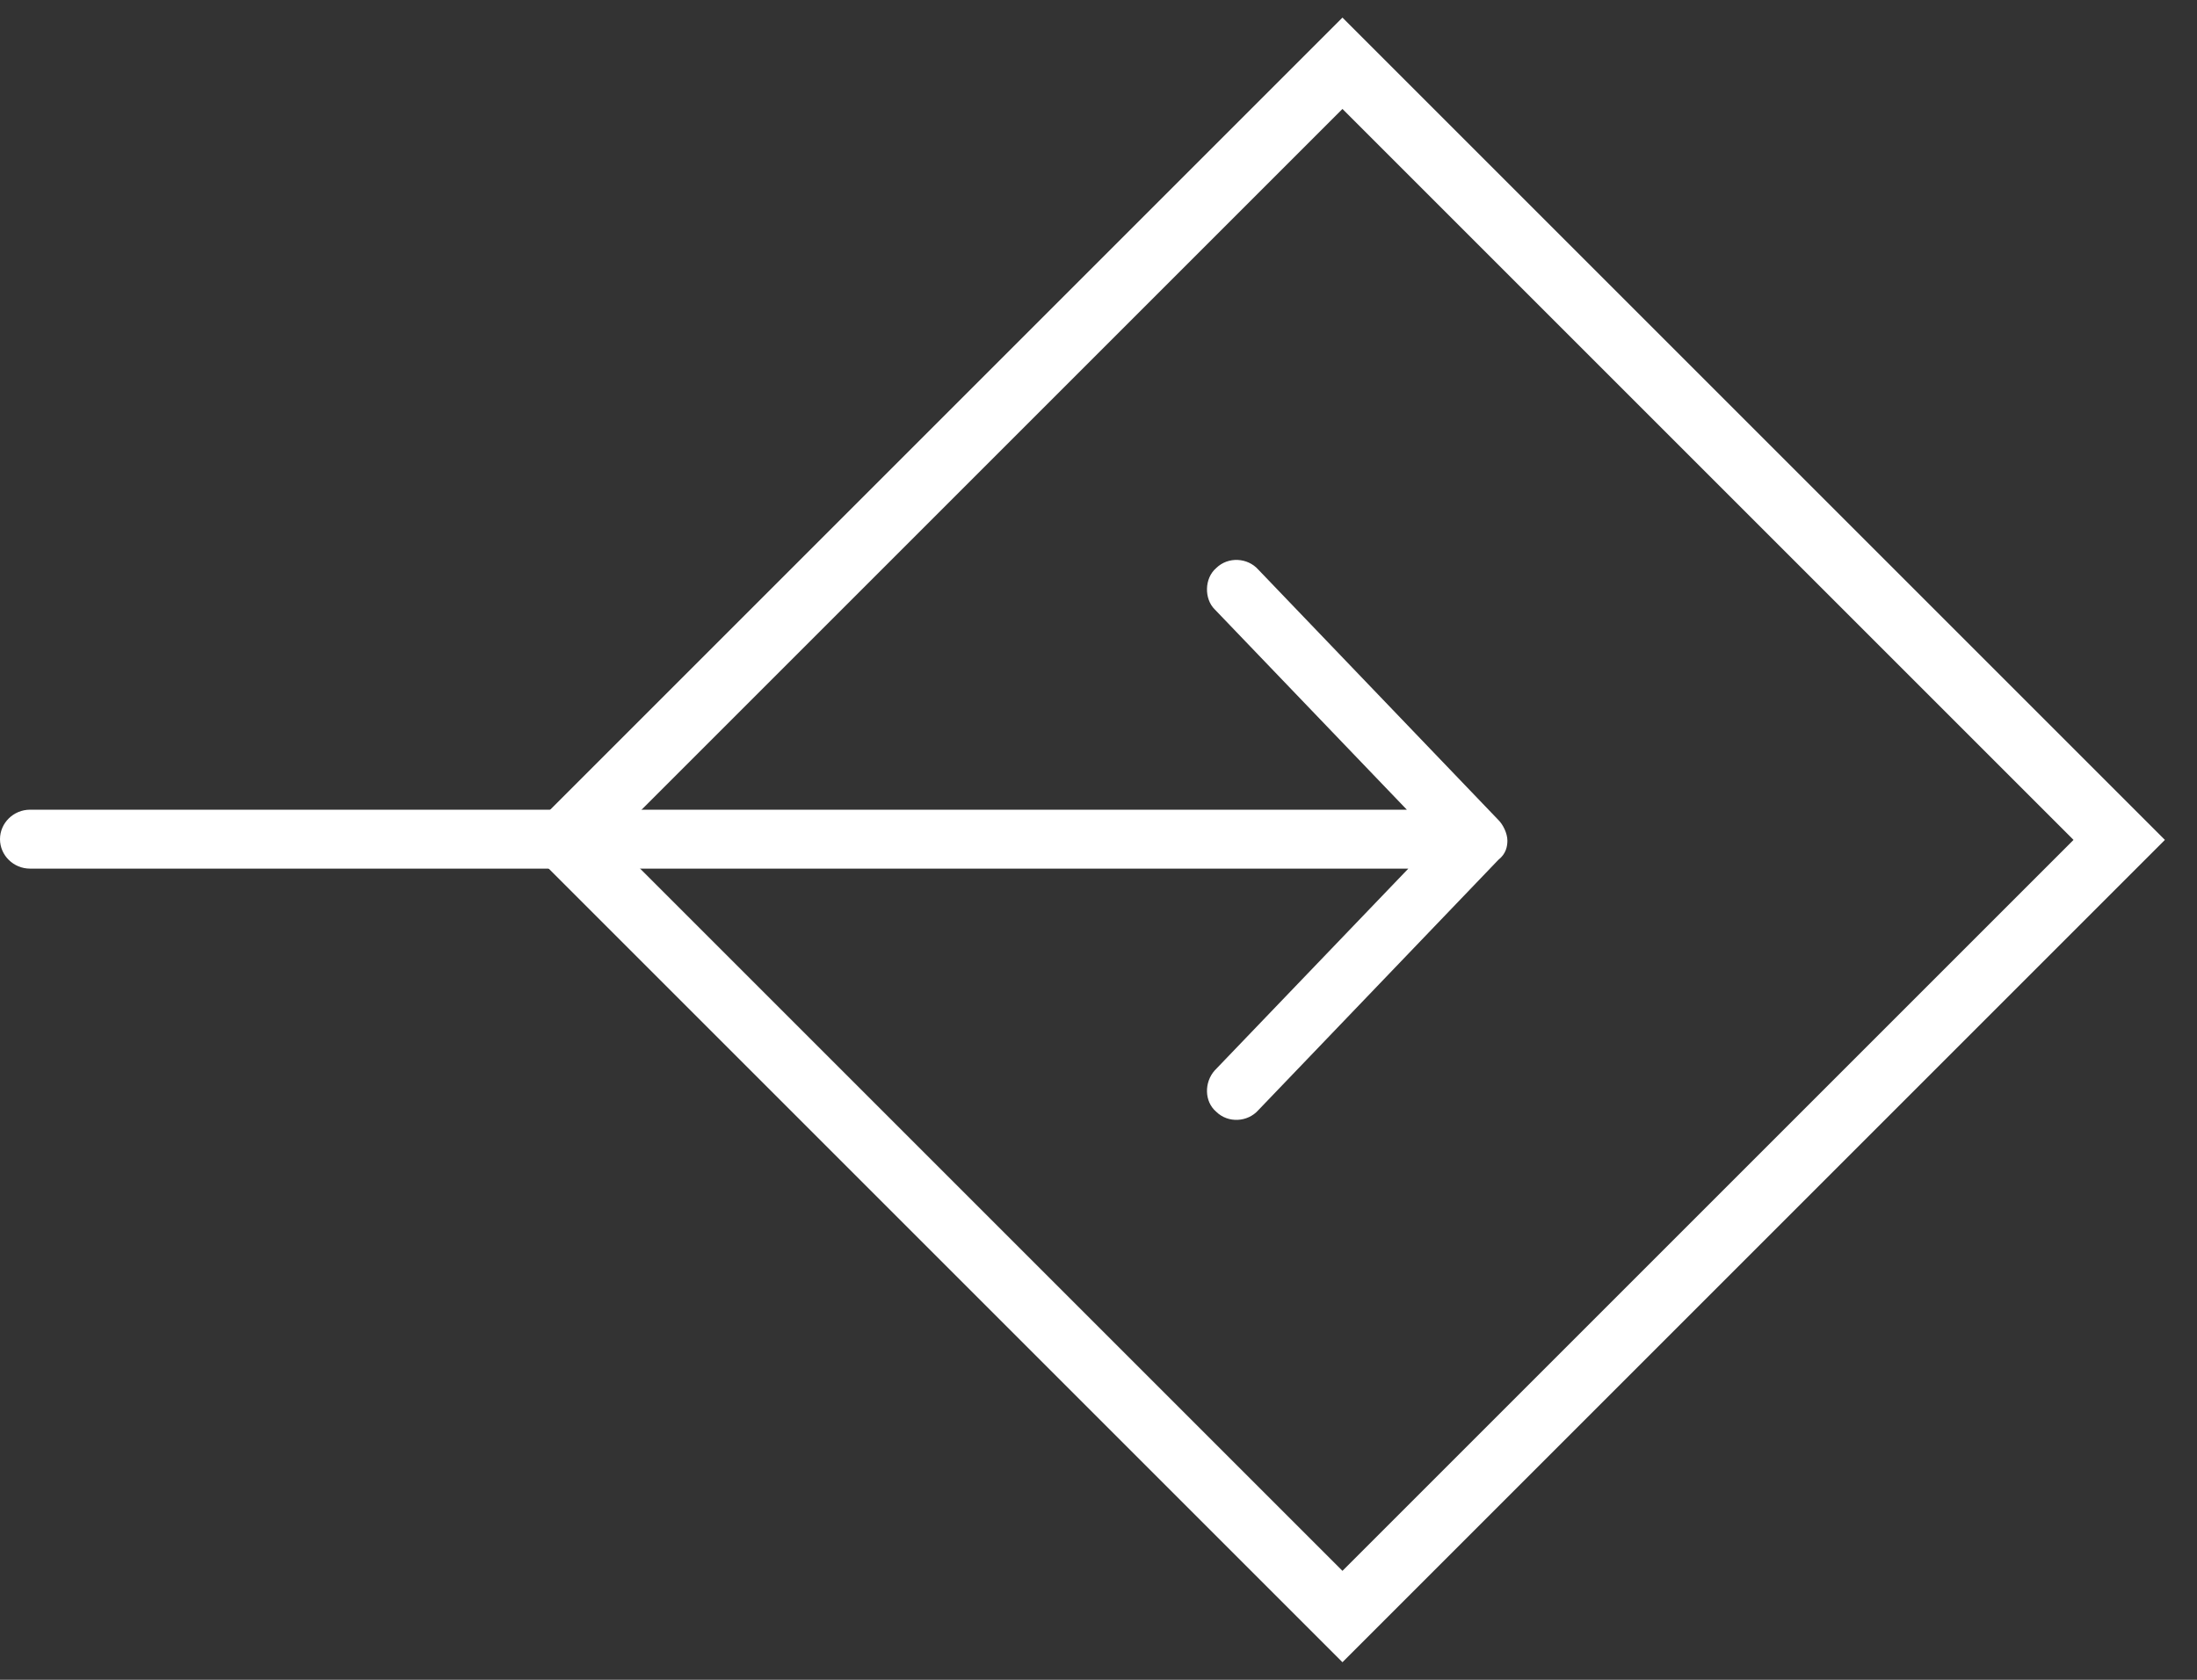
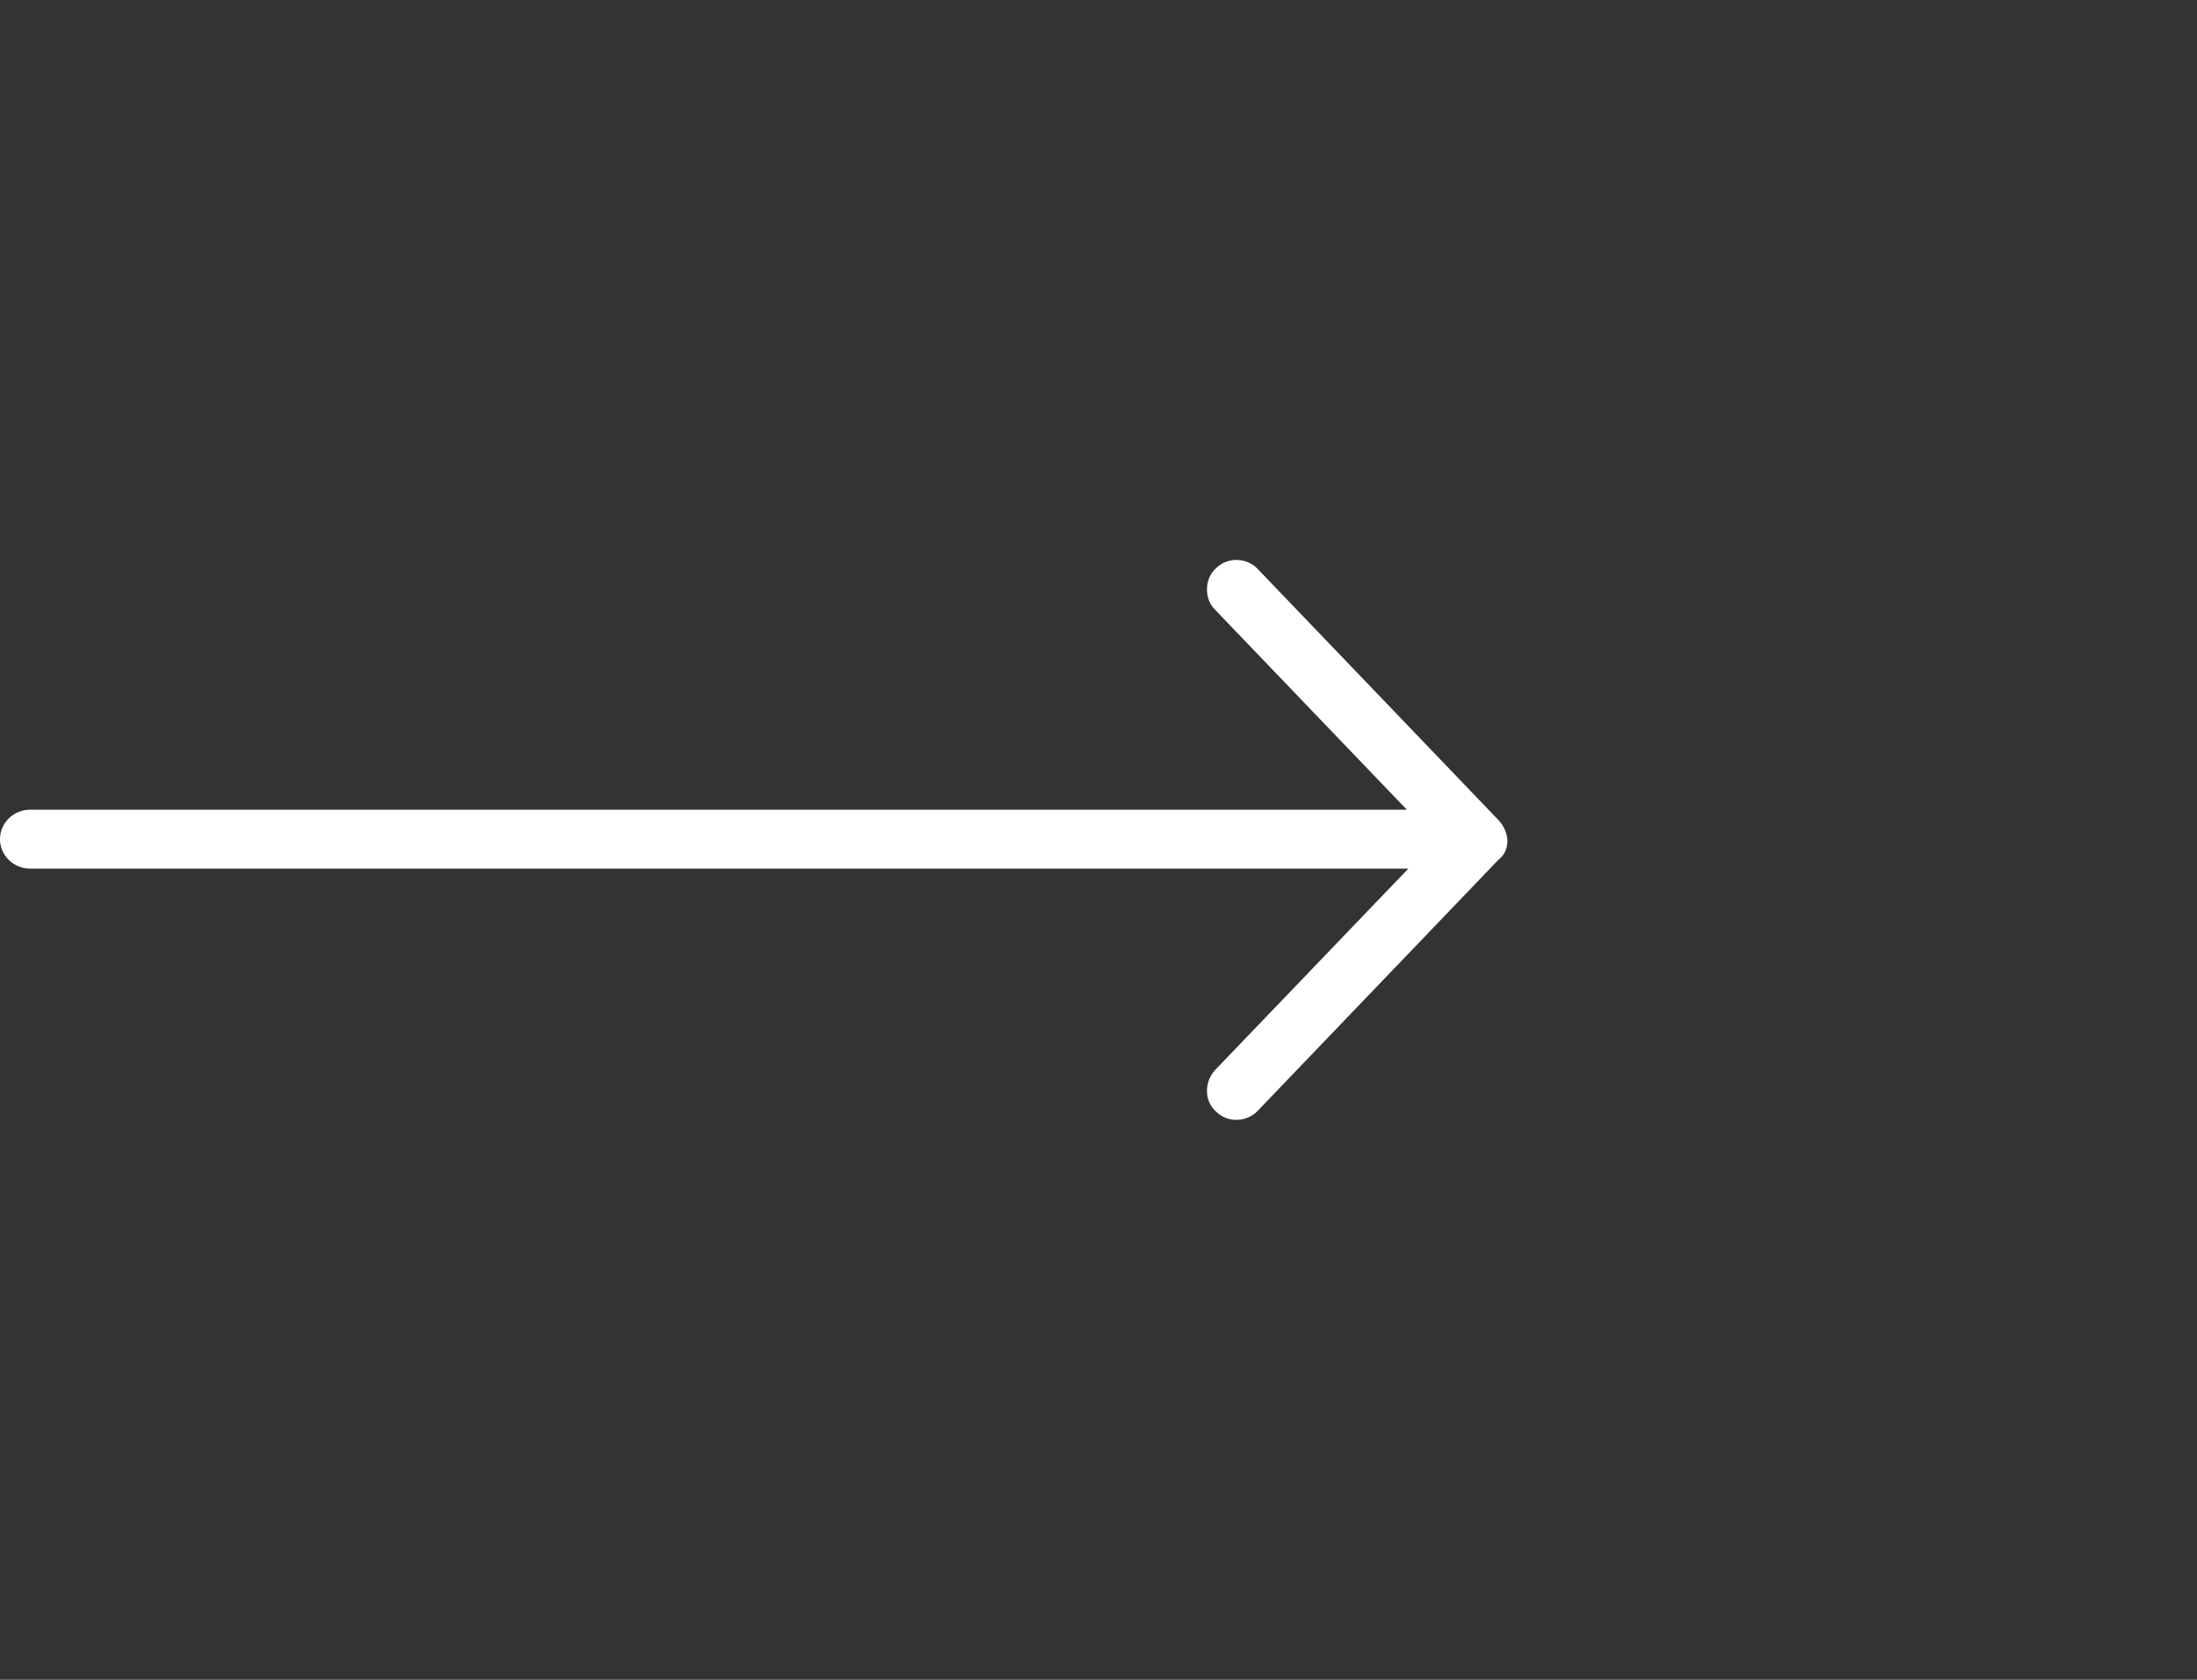
<svg xmlns="http://www.w3.org/2000/svg" width="51px" height="39px" viewBox="0 0 51 39" version="1.1">
  <rect x="0" y="0" width="51" height="39" fill="#333333" stroke="none" />
  <title>Group 6</title>
  <desc>Created with Sketch.</desc>
  <g id="Page-1" stroke="none" stroke-width="1" fill="none" fill-rule="evenodd">
    <g id="01_home" transform="translate(-1109, -4042)">
      <g id="Group-6" transform="translate(1109, 4042)">
-         <rect id="Rectangle" stroke="#FFFFFF" stroke-width="1.5" transform="translate(31.163, 19.5) rotate(-315) translate(-31.163, -19.5) " x="18.413" y="6.75" width="25.5" height="25.5" />
        <g id="arrow2" transform="translate(0, 13)" fill="#FFFFFF" fill-rule="nonzero">
          <path d="M34.992,6.517 C34.992,6.346 34.888,6.141 34.783,6.038 L29.208,0.223 C28.964,-0.051 28.511,-0.085 28.232,0.189 C27.953,0.428 27.953,0.907 28.197,1.147 L32.658,5.799 L0.697,5.799 C0.314,5.799 2.80664381e-13,6.107 2.80664381e-13,6.483 C2.80664381e-13,6.859 0.314,7.167 0.697,7.167 L32.692,7.167 L28.197,11.853 C27.953,12.127 27.953,12.572 28.232,12.811 C28.511,13.085 28.964,13.051 29.208,12.777 L34.783,6.962 C34.958,6.825 34.992,6.654 34.992,6.517 Z" id="Path" />
        </g>
      </g>
    </g>
  </g>
</svg>